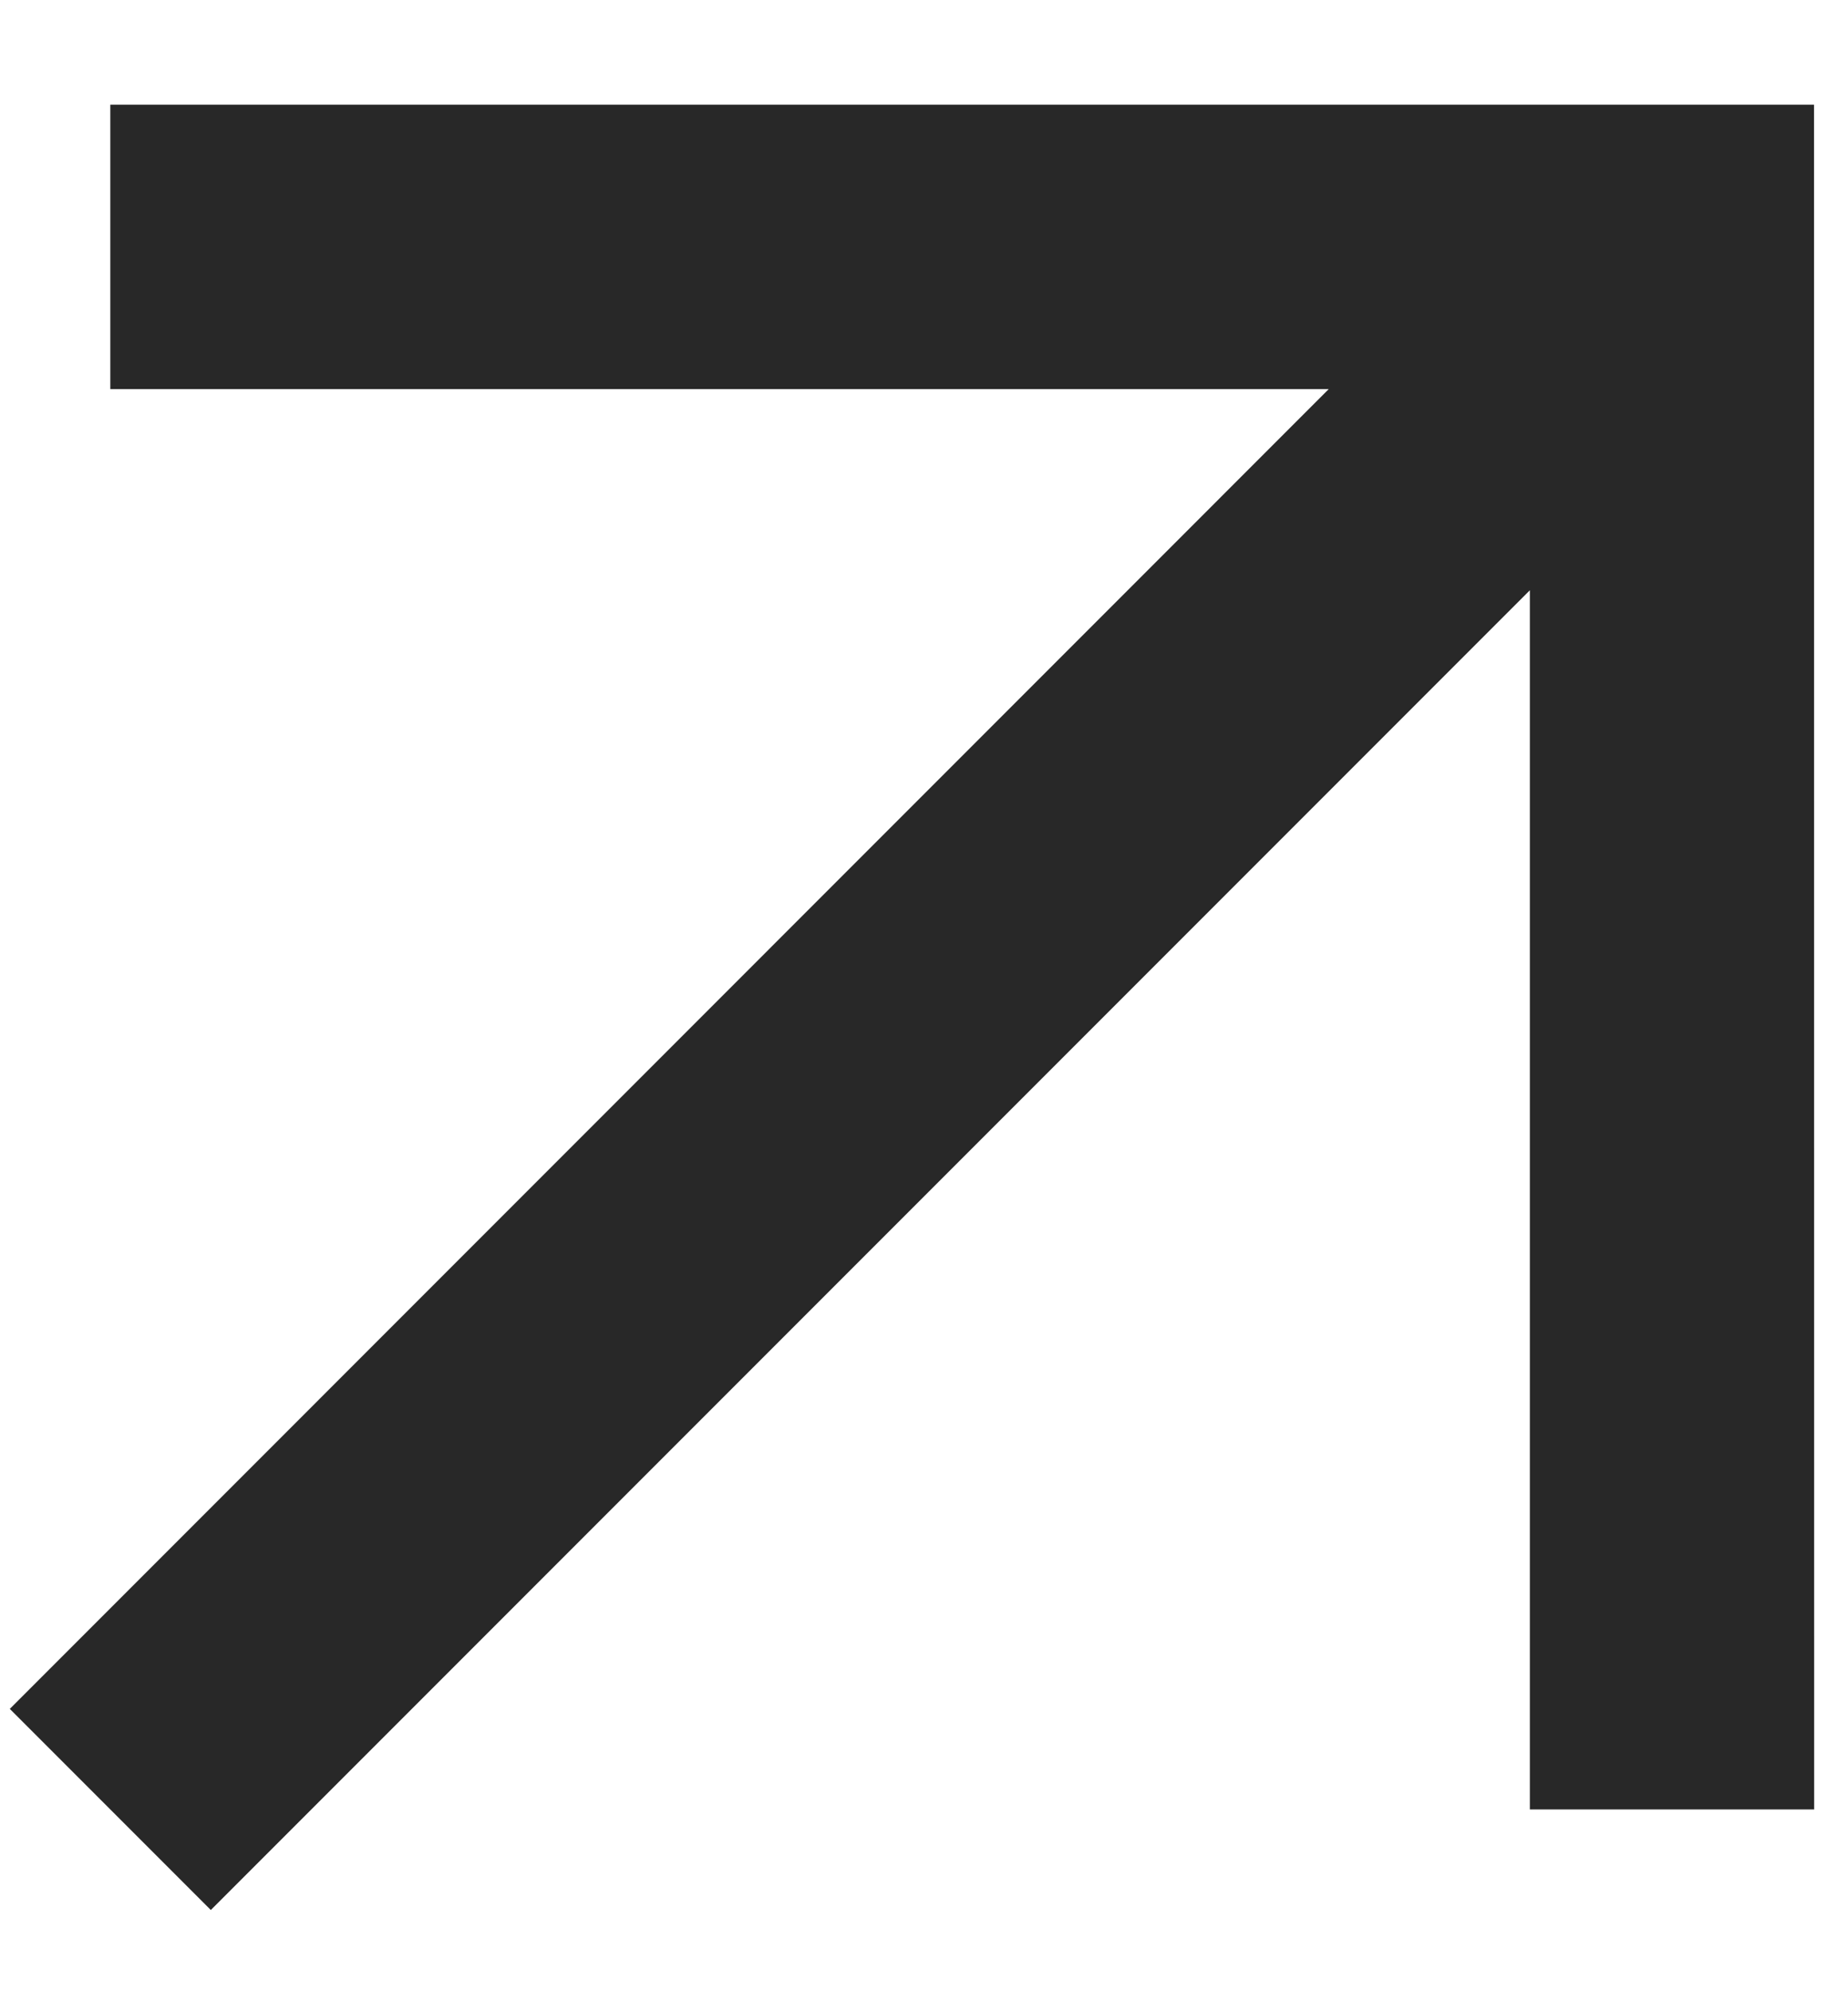
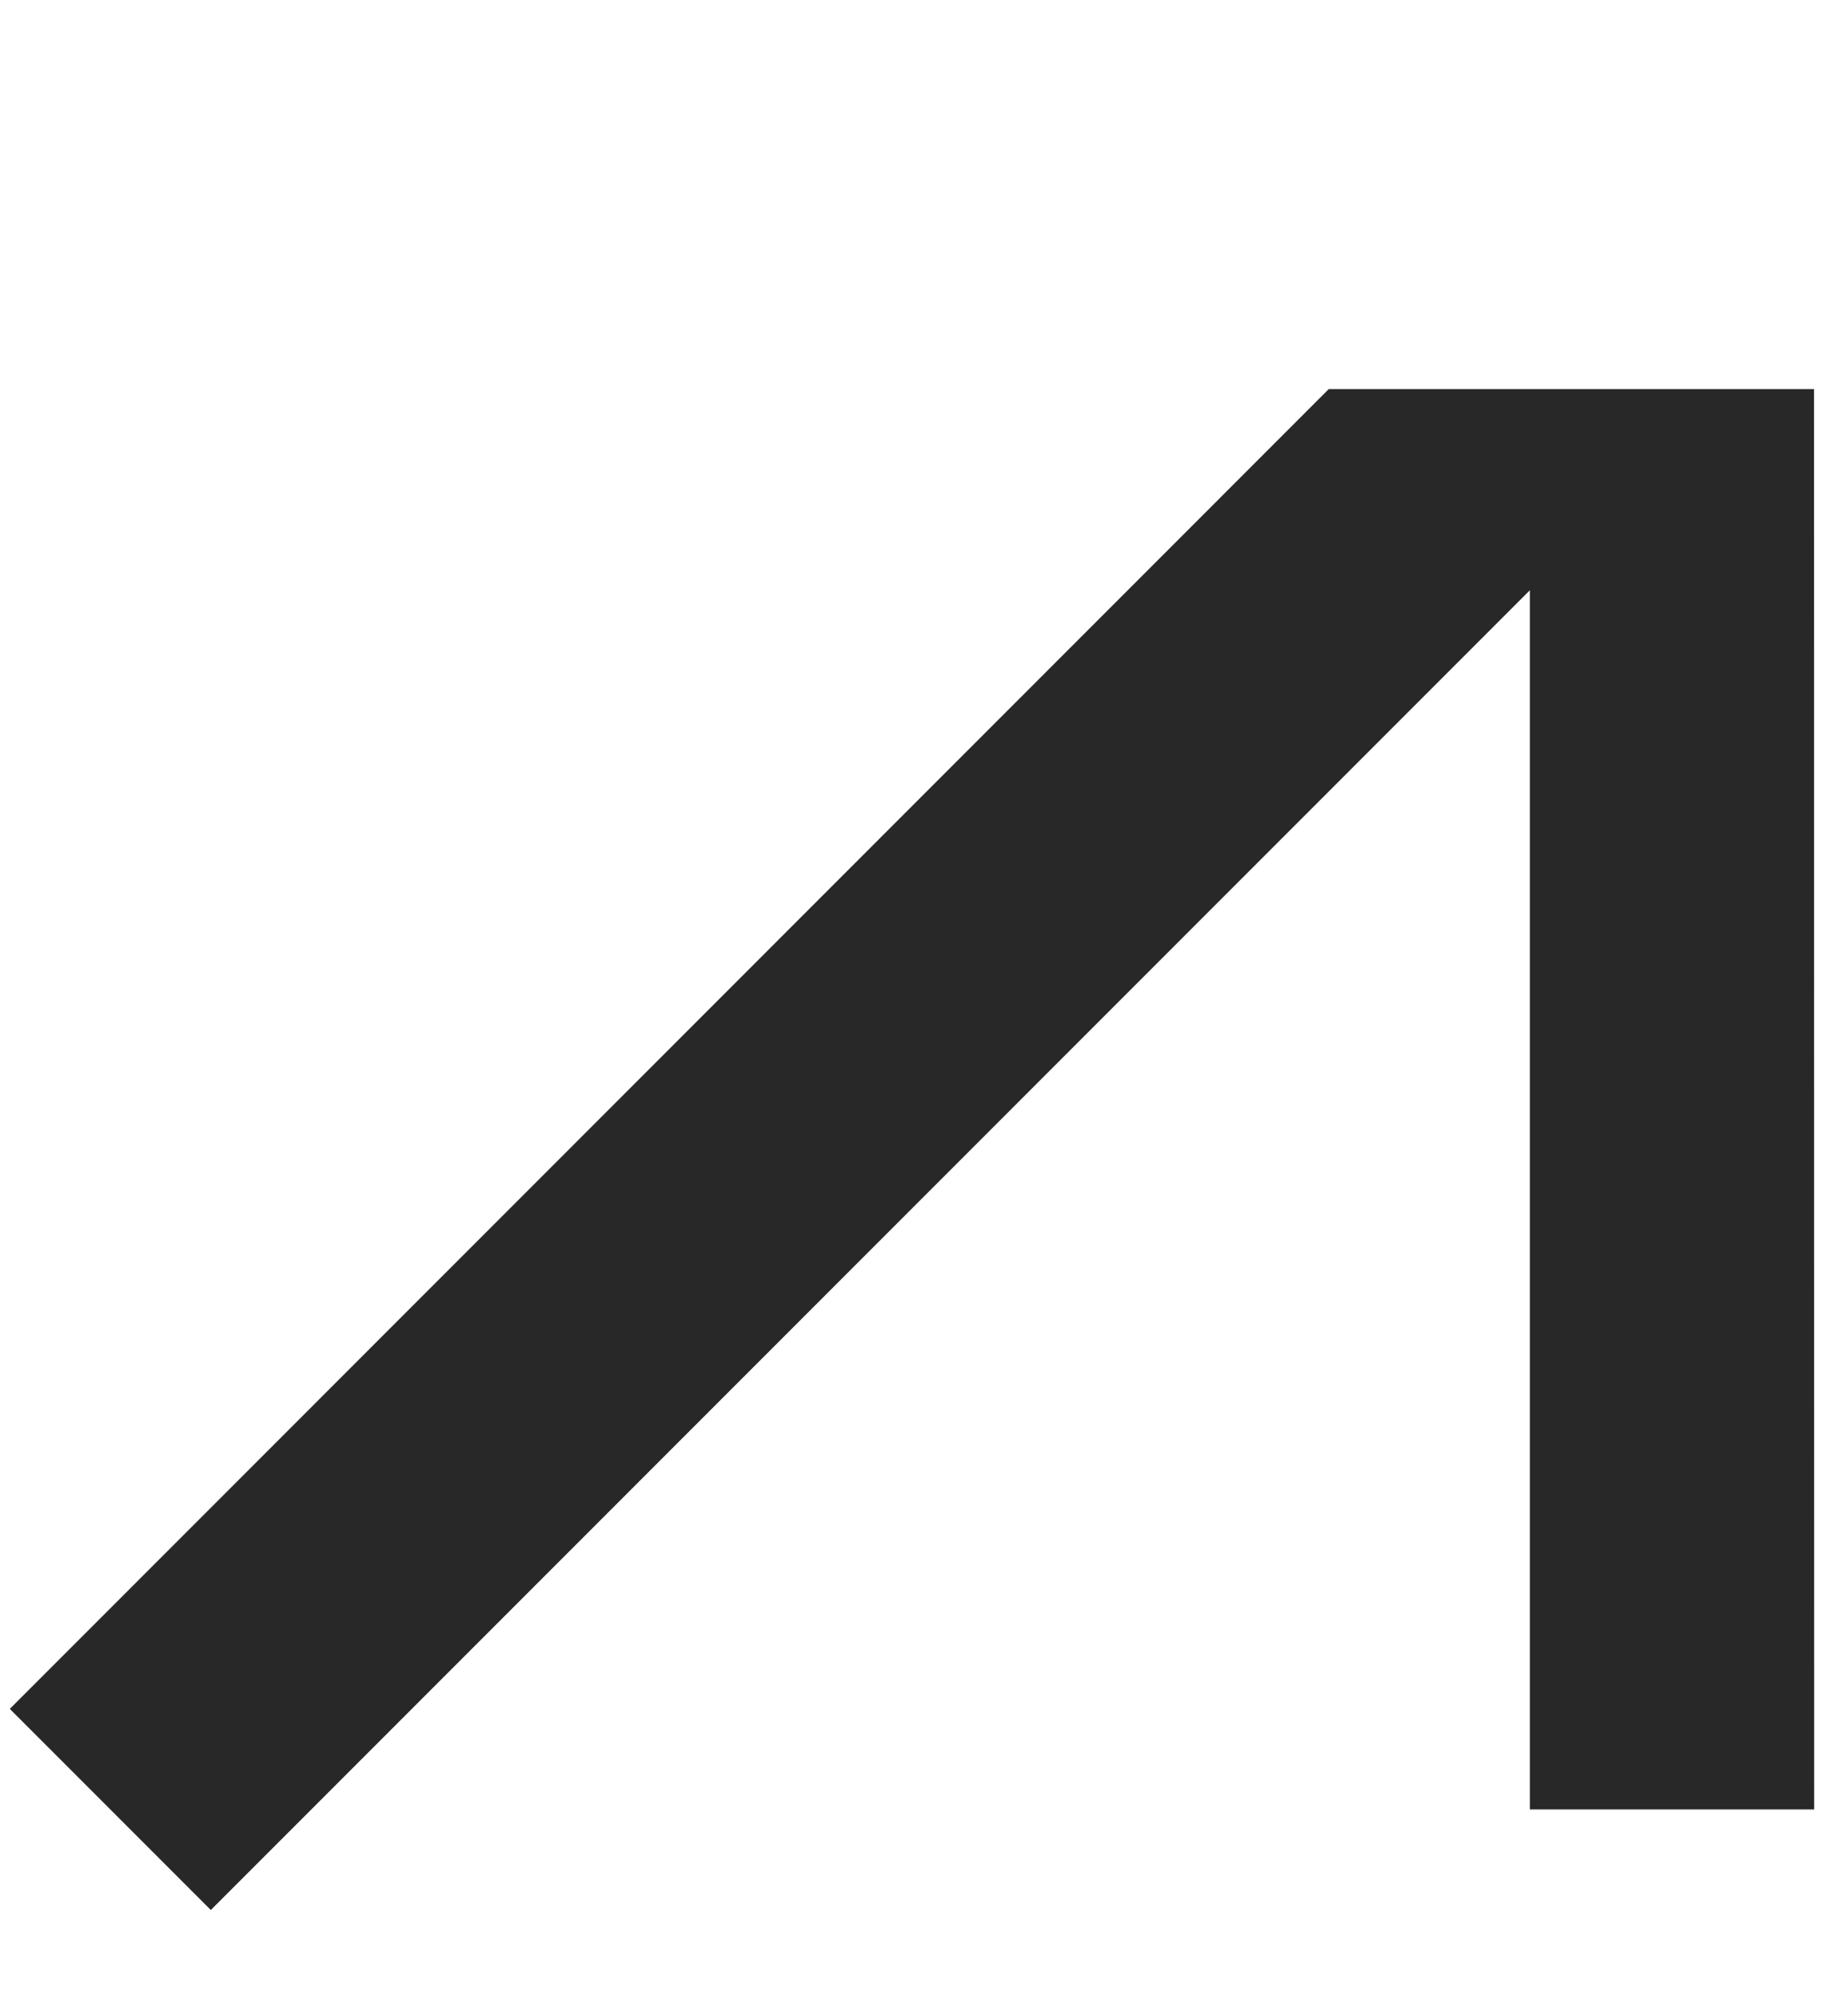
<svg xmlns="http://www.w3.org/2000/svg" width="13" height="14" viewBox="0 0 13 14" fill="none">
-   <path d="M0.069 12.015L9.347 2.736H0.776V0.736H12.761L12.762 12.722H10.762L10.762 4.15L1.483 13.429L0.069 12.015Z" fill="#282828" />
+   <path d="M0.069 12.015L9.347 2.736H0.776H12.761L12.762 12.722H10.762L10.762 4.15L1.483 13.429L0.069 12.015Z" fill="#282828" />
</svg>